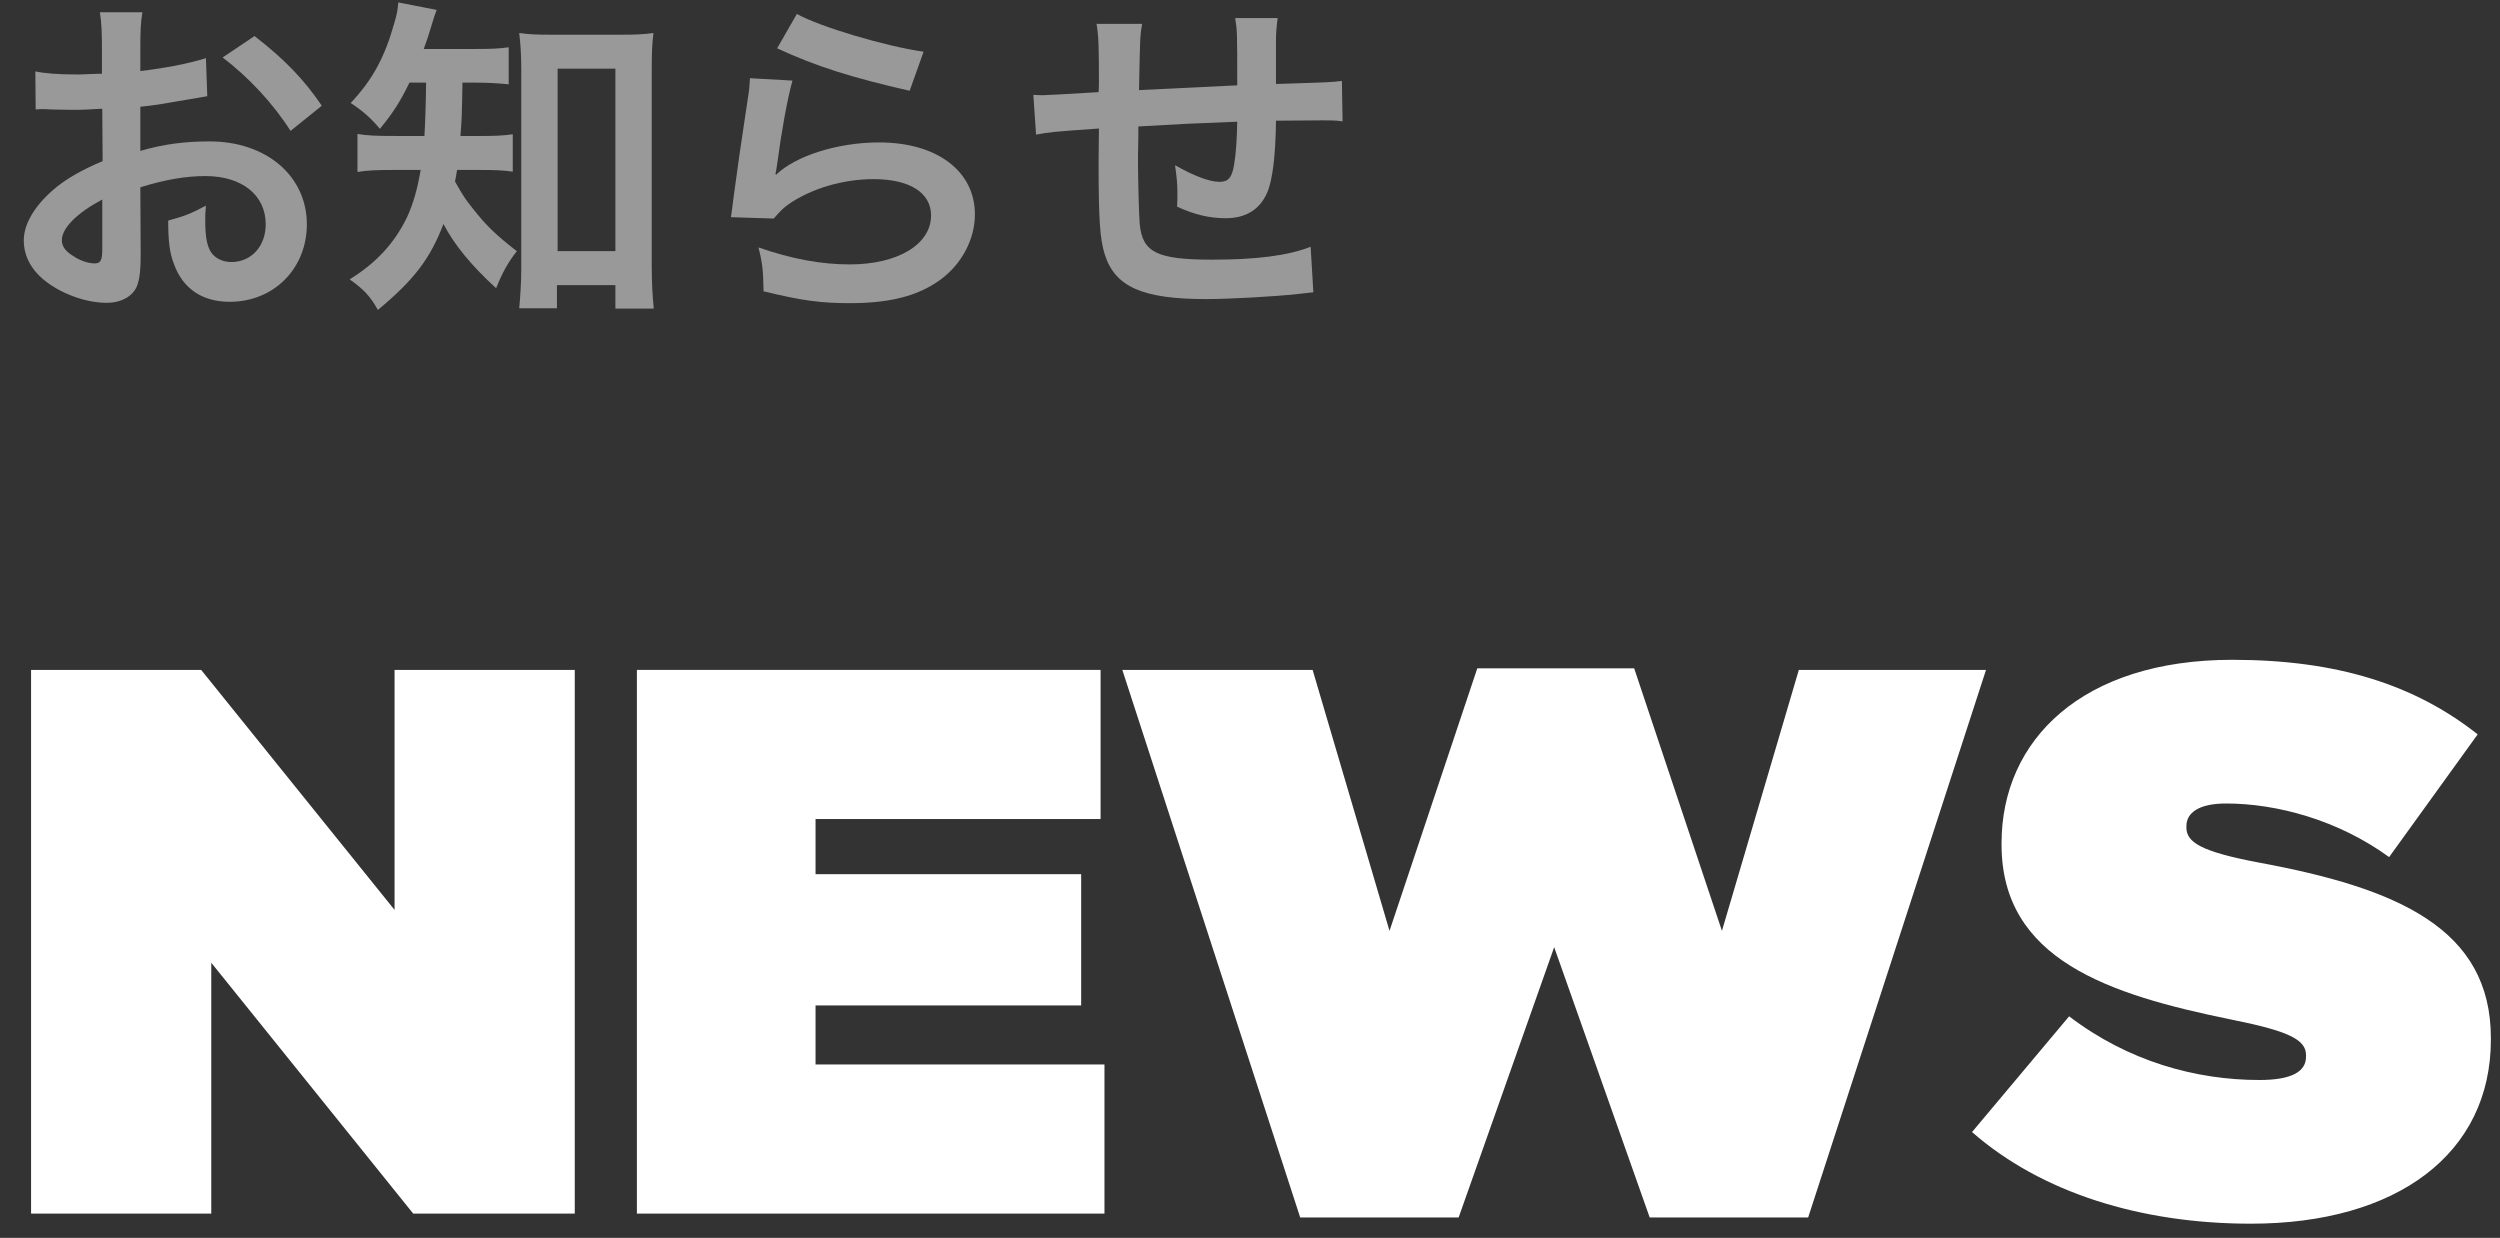
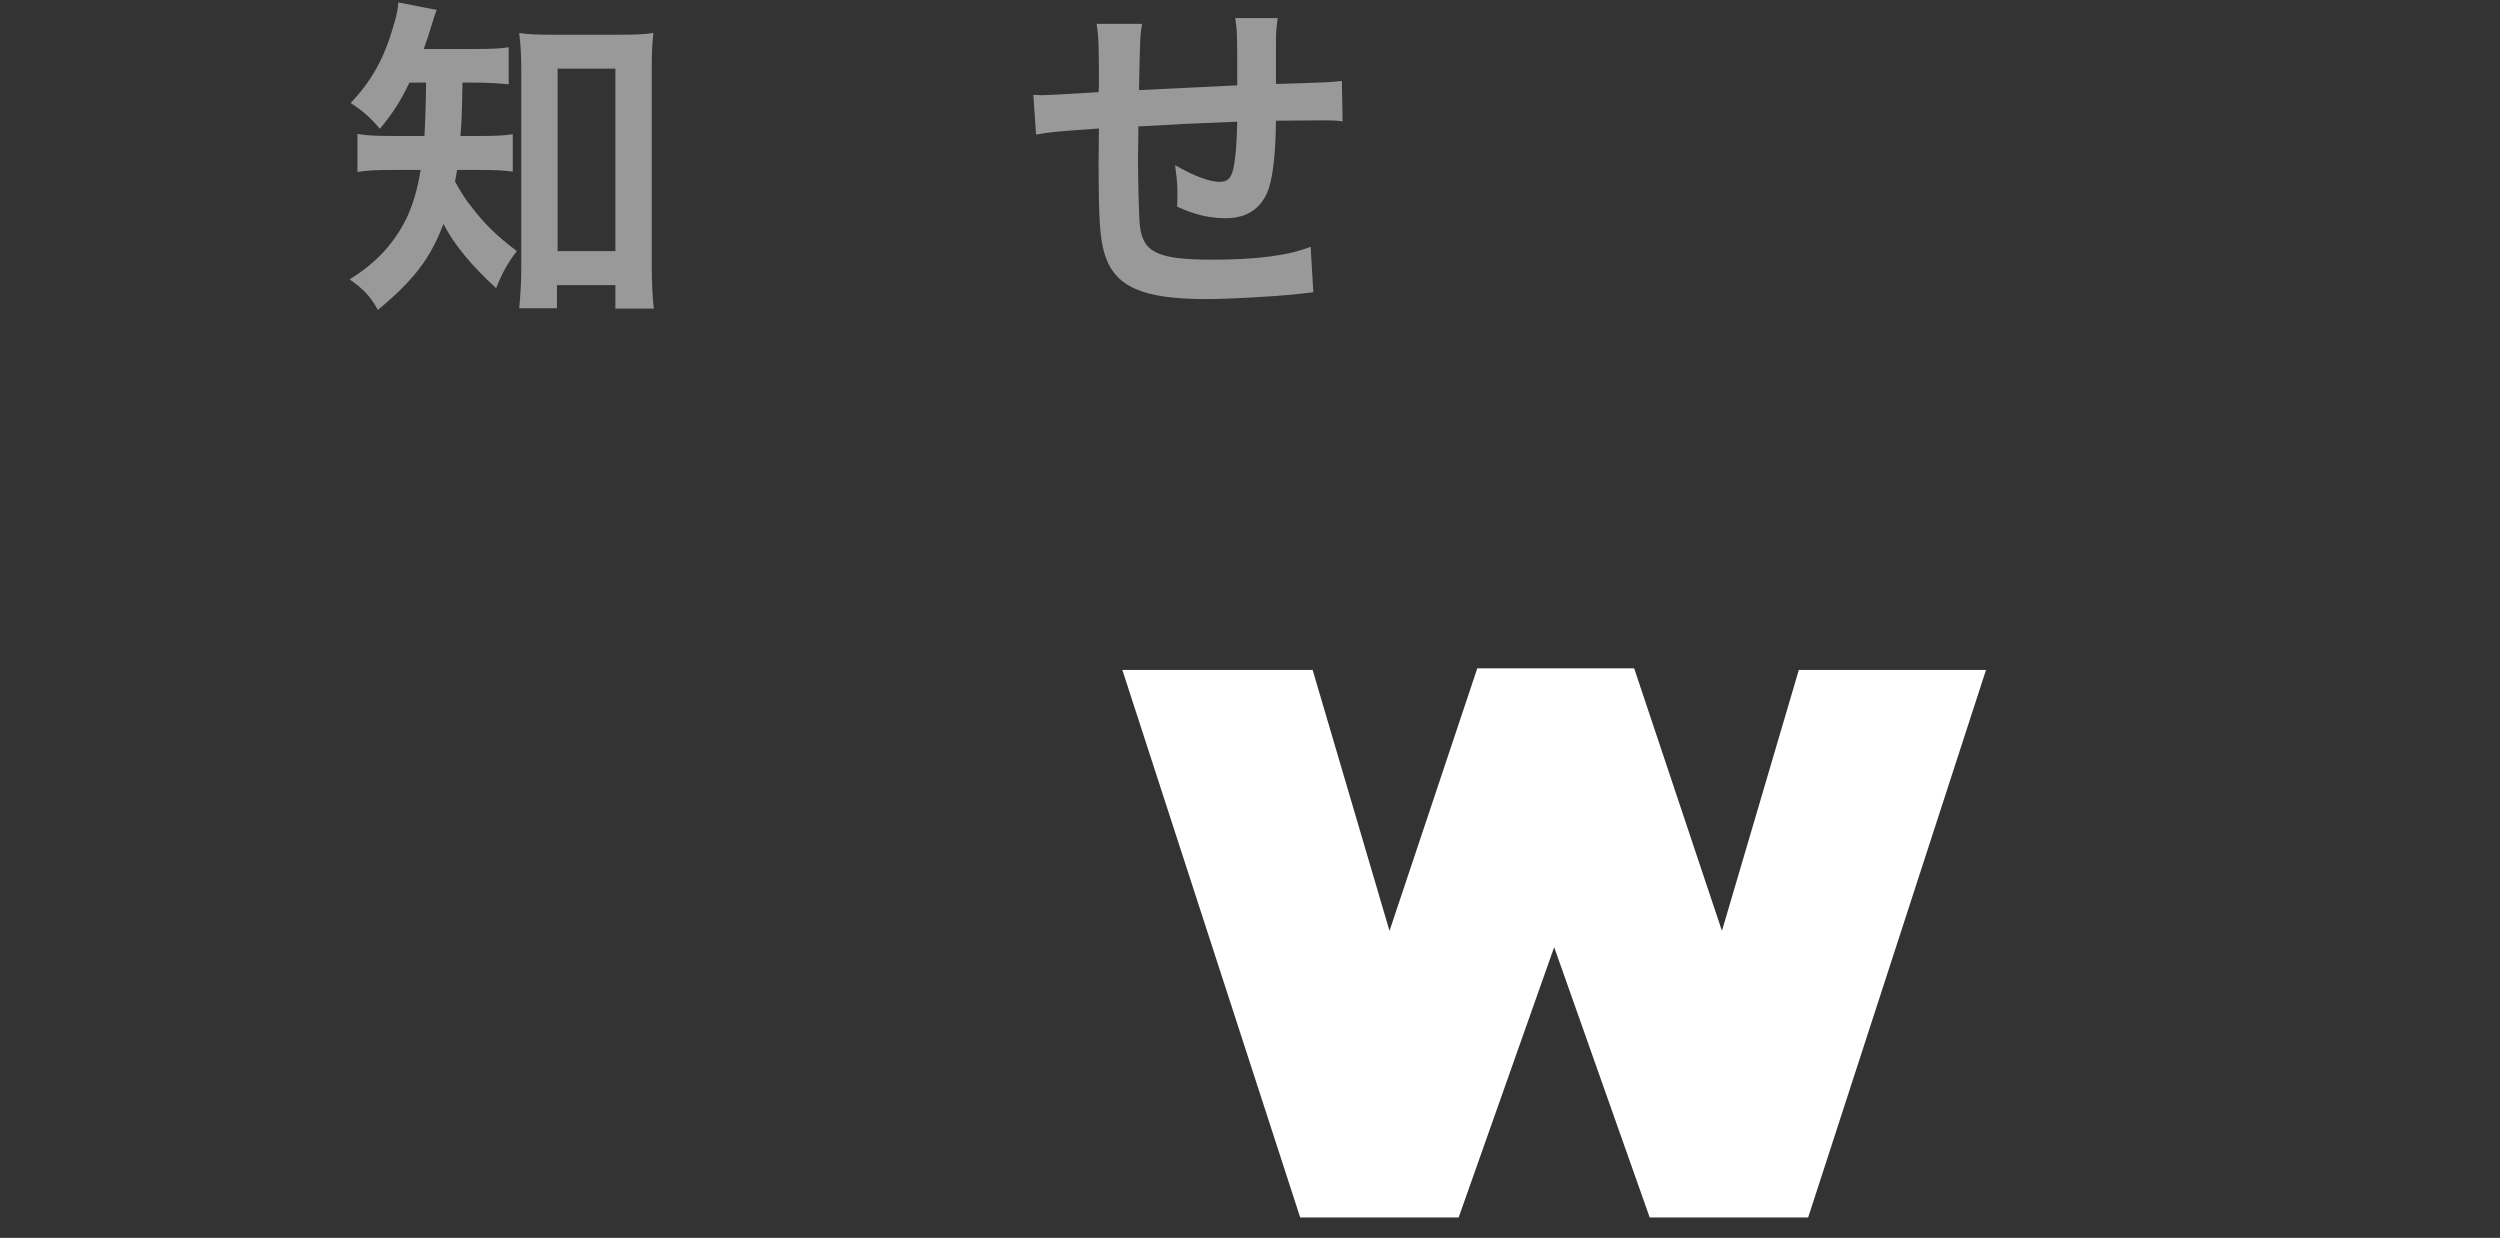
<svg xmlns="http://www.w3.org/2000/svg" width="103px" height="51px" viewBox="0 0 103 51" version="1.1">
  <rect x="0" y="0" width="103" height="51" fill="#333333" stroke="none" />
  <title>news</title>
  <g id="Page-1" stroke="none" stroke-width="1" fill="none" fill-rule="evenodd">
    <g id="footer_2/v2" transform="translate(-784, -60)" fill="#FFFFFF" fill-rule="nonzero">
      <g id="news" transform="translate(784.98, 60.1)">
        <g id="お知らせ" opacity="0.5">
-           <path d="M4.802,7.616 C5.796,7.308 6.65,7.154 7.49,7.154 C8.988,7.154 9.968,7.938 9.968,9.142 C9.968,10.038 9.38,10.696 8.554,10.696 C8.162,10.696 7.826,10.514 7.672,10.22 C7.532,9.954 7.476,9.576 7.476,8.988 C7.476,8.764 7.476,8.638 7.504,8.372 C6.902,8.694 6.664,8.792 5.95,8.988 C5.95,9.842 6.006,10.304 6.188,10.78 C6.552,11.788 7.35,12.334 8.484,12.334 C10.304,12.334 11.662,10.962 11.662,9.142 C11.662,7.154 9.996,5.726 7.658,5.726 C6.636,5.726 5.754,5.838 4.802,6.118 L4.802,4.298 C5.334,4.242 5.614,4.2 6.076,4.116 C7.042,3.948 7.308,3.906 7.56,3.864 L7.504,2.296 C6.79,2.52 5.852,2.702 4.802,2.828 L4.802,1.932 C4.802,1.148 4.816,0.854 4.886,0.406 L3.136,0.406 C3.206,0.854 3.22,1.218 3.22,2.016 L3.22,2.94 C3.066,2.94 2.996,2.94 2.66,2.954 C2.464,2.968 2.31,2.968 2.17,2.968 C1.428,2.968 0.868,2.926 0.476,2.842 L0.49,4.41 C0.616,4.396 0.728,4.396 0.784,4.396 C0.826,4.396 0.952,4.396 1.134,4.41 C1.302,4.41 1.694,4.424 1.904,4.424 C2.254,4.424 2.45,4.424 2.66,4.41 C3.122,4.382 3.122,4.382 3.234,4.382 L3.248,6.538 C2.324,6.93 1.708,7.294 1.204,7.728 C0.434,8.4 0,9.142 0,9.8 C0,10.402 0.266,10.948 0.77,11.382 C1.47,11.984 2.534,12.376 3.416,12.376 C4.074,12.376 4.578,12.054 4.704,11.564 C4.788,11.284 4.816,10.948 4.816,10.374 L4.802,7.616 Z M3.234,10.164 C3.234,10.626 3.164,10.752 2.926,10.752 C2.66,10.752 2.31,10.64 2.03,10.444 C1.708,10.248 1.568,10.038 1.568,9.8 C1.568,9.296 2.184,8.68 3.234,8.12 L3.234,10.164 Z M12.278,4.256 C11.536,3.164 10.724,2.324 9.506,1.386 L8.19,2.268 C9.268,3.08 10.29,4.186 10.99,5.292 L12.278,4.256 Z" id="Shape" />
          <path d="M16.576,3.304 C16.562,4.326 16.534,5.068 16.506,5.502 L15.316,5.502 C14.504,5.502 14.154,5.488 13.748,5.418 L13.748,6.986 C14.154,6.916 14.532,6.902 15.274,6.902 L16.352,6.902 C16.212,7.714 16.044,8.302 15.778,8.876 C15.26,9.926 14.532,10.724 13.426,11.41 C14,11.816 14.28,12.11 14.588,12.67 C16.086,11.424 16.744,10.556 17.29,9.128 C17.752,10.01 18.452,10.85 19.46,11.774 C19.726,11.116 19.95,10.71 20.314,10.248 C19.46,9.59 19.04,9.184 18.494,8.484 C18.2,8.12 18.088,7.952 17.766,7.378 C17.808,7.168 17.822,7.098 17.85,6.902 L18.788,6.902 C19.39,6.902 19.768,6.916 20.146,6.972 L20.146,5.432 C19.754,5.488 19.432,5.502 18.83,5.502 L17.99,5.502 C18.046,4.788 18.046,4.788 18.074,3.304 L18.592,3.304 C19.124,3.304 19.572,3.332 19.978,3.374 L19.978,1.848 C19.586,1.904 19.25,1.918 18.592,1.918 L16.478,1.918 C16.604,1.568 16.688,1.33 16.772,1.036 C16.898,0.616 16.94,0.49 17.01,0.308 L15.428,0 C15.414,0.266 15.372,0.504 15.26,0.868 C14.868,2.268 14.364,3.192 13.468,4.144 C14,4.494 14.308,4.774 14.672,5.208 C15.232,4.522 15.498,4.102 15.89,3.304 L16.576,3.304 Z M21.966,11.648 L24.374,11.648 L24.374,12.614 L25.956,12.614 C25.9,12.096 25.872,11.494 25.872,10.85 L25.872,2.744 C25.872,2.1 25.886,1.708 25.942,1.26 C25.536,1.316 25.2,1.33 24.64,1.33 L21.7,1.33 C21.098,1.33 20.818,1.316 20.412,1.26 C20.468,1.722 20.496,2.184 20.496,2.744 L20.496,10.99 C20.496,11.55 20.454,12.152 20.412,12.6 L21.966,12.6 L21.966,11.648 Z M21.994,2.73 L24.374,2.73 L24.374,10.248 L21.994,10.248 L21.994,2.73 Z" id="Shape" />
-           <path d="M31.038,1.89 C32.634,2.632 34.104,3.094 36.498,3.64 L37.072,2.03 C35.49,1.806 32.816,1.008 31.85,0.476 L31.038,1.89 Z M29.918,3.122 C29.904,3.43 29.89,3.598 29.834,3.934 C29.582,5.586 29.358,7.14 29.246,8.008 C29.176,8.54 29.176,8.596 29.134,8.848 L30.898,8.904 C31.192,8.568 31.276,8.484 31.528,8.302 C32.466,7.658 33.768,7.28 35.014,7.28 C36.498,7.28 37.38,7.84 37.38,8.778 C37.38,9.968 36.008,10.794 34.034,10.794 C32.844,10.794 31.64,10.57 30.268,10.094 C30.436,10.752 30.464,11.032 30.478,11.9 C32.074,12.292 32.844,12.39 34.048,12.39 C35.672,12.39 36.834,12.096 37.744,11.438 C38.64,10.794 39.186,9.758 39.186,8.736 C39.186,6.944 37.618,5.768 35.238,5.768 C33.544,5.768 31.808,6.314 30.996,7.098 L30.968,7.07 C31.01,6.86 31.01,6.86 31.038,6.664 C31.22,5.292 31.458,3.99 31.668,3.22 L29.918,3.122 Z" id="Shape" />
          <path d="M53.018,10.066 C52.108,10.43 50.792,10.598 48.972,10.598 C46.69,10.598 46.088,10.304 45.976,9.128 C45.948,8.848 45.906,7.322 45.906,6.594 C45.906,6.524 45.906,6.384 45.906,6.3 C45.92,5.558 45.92,5.558 45.92,5.488 C45.92,5.306 45.92,5.292 45.92,5.11 C47.866,4.998 47.866,4.998 49.994,4.914 C49.98,5.698 49.938,6.258 49.868,6.664 C49.784,7.21 49.63,7.392 49.266,7.392 C48.846,7.392 48.188,7.14 47.432,6.706 C47.502,7.21 47.53,7.476 47.53,7.854 C47.53,8.05 47.53,8.134 47.516,8.414 C48.244,8.75 48.86,8.89 49.518,8.89 C50.344,8.89 50.918,8.54 51.226,7.84 C51.45,7.336 51.576,6.286 51.59,4.872 C52.248,4.872 53.046,4.858 53.536,4.858 C53.886,4.858 54.012,4.858 54.334,4.9 L54.306,3.234 C53.844,3.29 53.844,3.29 51.59,3.36 C51.59,3.29 51.59,3.234 51.59,3.206 C51.59,3.178 51.59,3.08 51.59,2.912 C51.59,2.828 51.59,2.702 51.59,2.492 L51.59,1.61 C51.59,1.26 51.604,1.092 51.66,0.644 L49.91,0.644 C49.994,1.19 49.994,1.19 49.994,3.416 C47.908,3.514 47.908,3.514 45.948,3.612 C45.99,1.4 45.99,1.4 46.074,0.882 L44.198,0.882 C44.282,1.386 44.296,1.778 44.296,3.262 C44.296,3.346 44.296,3.472 44.282,3.696 C42.896,3.78 42.126,3.822 42,3.822 C41.93,3.822 41.79,3.822 41.594,3.808 L41.706,5.446 C42.336,5.334 42.336,5.334 44.296,5.194 C44.282,6.286 44.282,6.342 44.282,6.552 C44.282,8.96 44.338,9.744 44.534,10.374 C44.954,11.718 46.088,12.222 48.706,12.222 C49.63,12.222 51.478,12.124 52.5,12.012 C52.976,11.956 52.976,11.956 53.13,11.942 L53.018,10.066 Z" id="Path" />
        </g>
        <g id="NEWS" transform="translate(0.3, 27.084)">
-           <polygon id="Path" points="0 22.816 7.424 22.816 7.424 12.48 15.744 22.816 22.4 22.816 22.4 0.416 14.976 0.416 14.976 10.304 7.008 0.416 0 0.416" />
-           <polygon id="Path" points="24.96 22.816 44.224 22.816 44.224 16.672 32.32 16.672 32.32 14.24 43.264 14.24 43.264 8.832 32.32 8.832 32.32 6.56 44.064 6.56 44.064 0.416 24.96 0.416" />
          <polygon id="Path" points="52.288 22.976 58.816 22.976 62.752 11.84 66.688 22.976 73.216 22.976 80.544 0.416 72.832 0.416 69.664 11.168 66.048 0.352 59.584 0.352 55.968 11.168 52.8 0.416 44.96 0.416" />
-           <path d="M91.456,23.232 C97.472,23.232 101.344,20.352 101.344,15.648 L101.344,15.584 C101.344,11.072 97.504,9.408 91.776,8.352 C89.408,7.904 88.8,7.52 88.8,6.912 L88.8,6.848 C88.8,6.304 89.312,5.92 90.432,5.92 C92.512,5.92 95.04,6.592 97.152,8.128 L100.8,3.072 C98.208,1.024 95.008,0 90.688,0 C84.512,0 81.184,3.296 81.184,7.552 L81.184,7.616 C81.184,12.352 85.6,13.792 90.624,14.816 C93.024,15.296 93.728,15.648 93.728,16.288 L93.728,16.352 C93.728,16.96 93.152,17.312 91.808,17.312 C89.184,17.312 86.4,16.544 83.968,14.688 L79.968,19.456 C82.816,21.952 86.912,23.232 91.456,23.232 Z" id="Path" />
        </g>
      </g>
    </g>
  </g>
</svg>